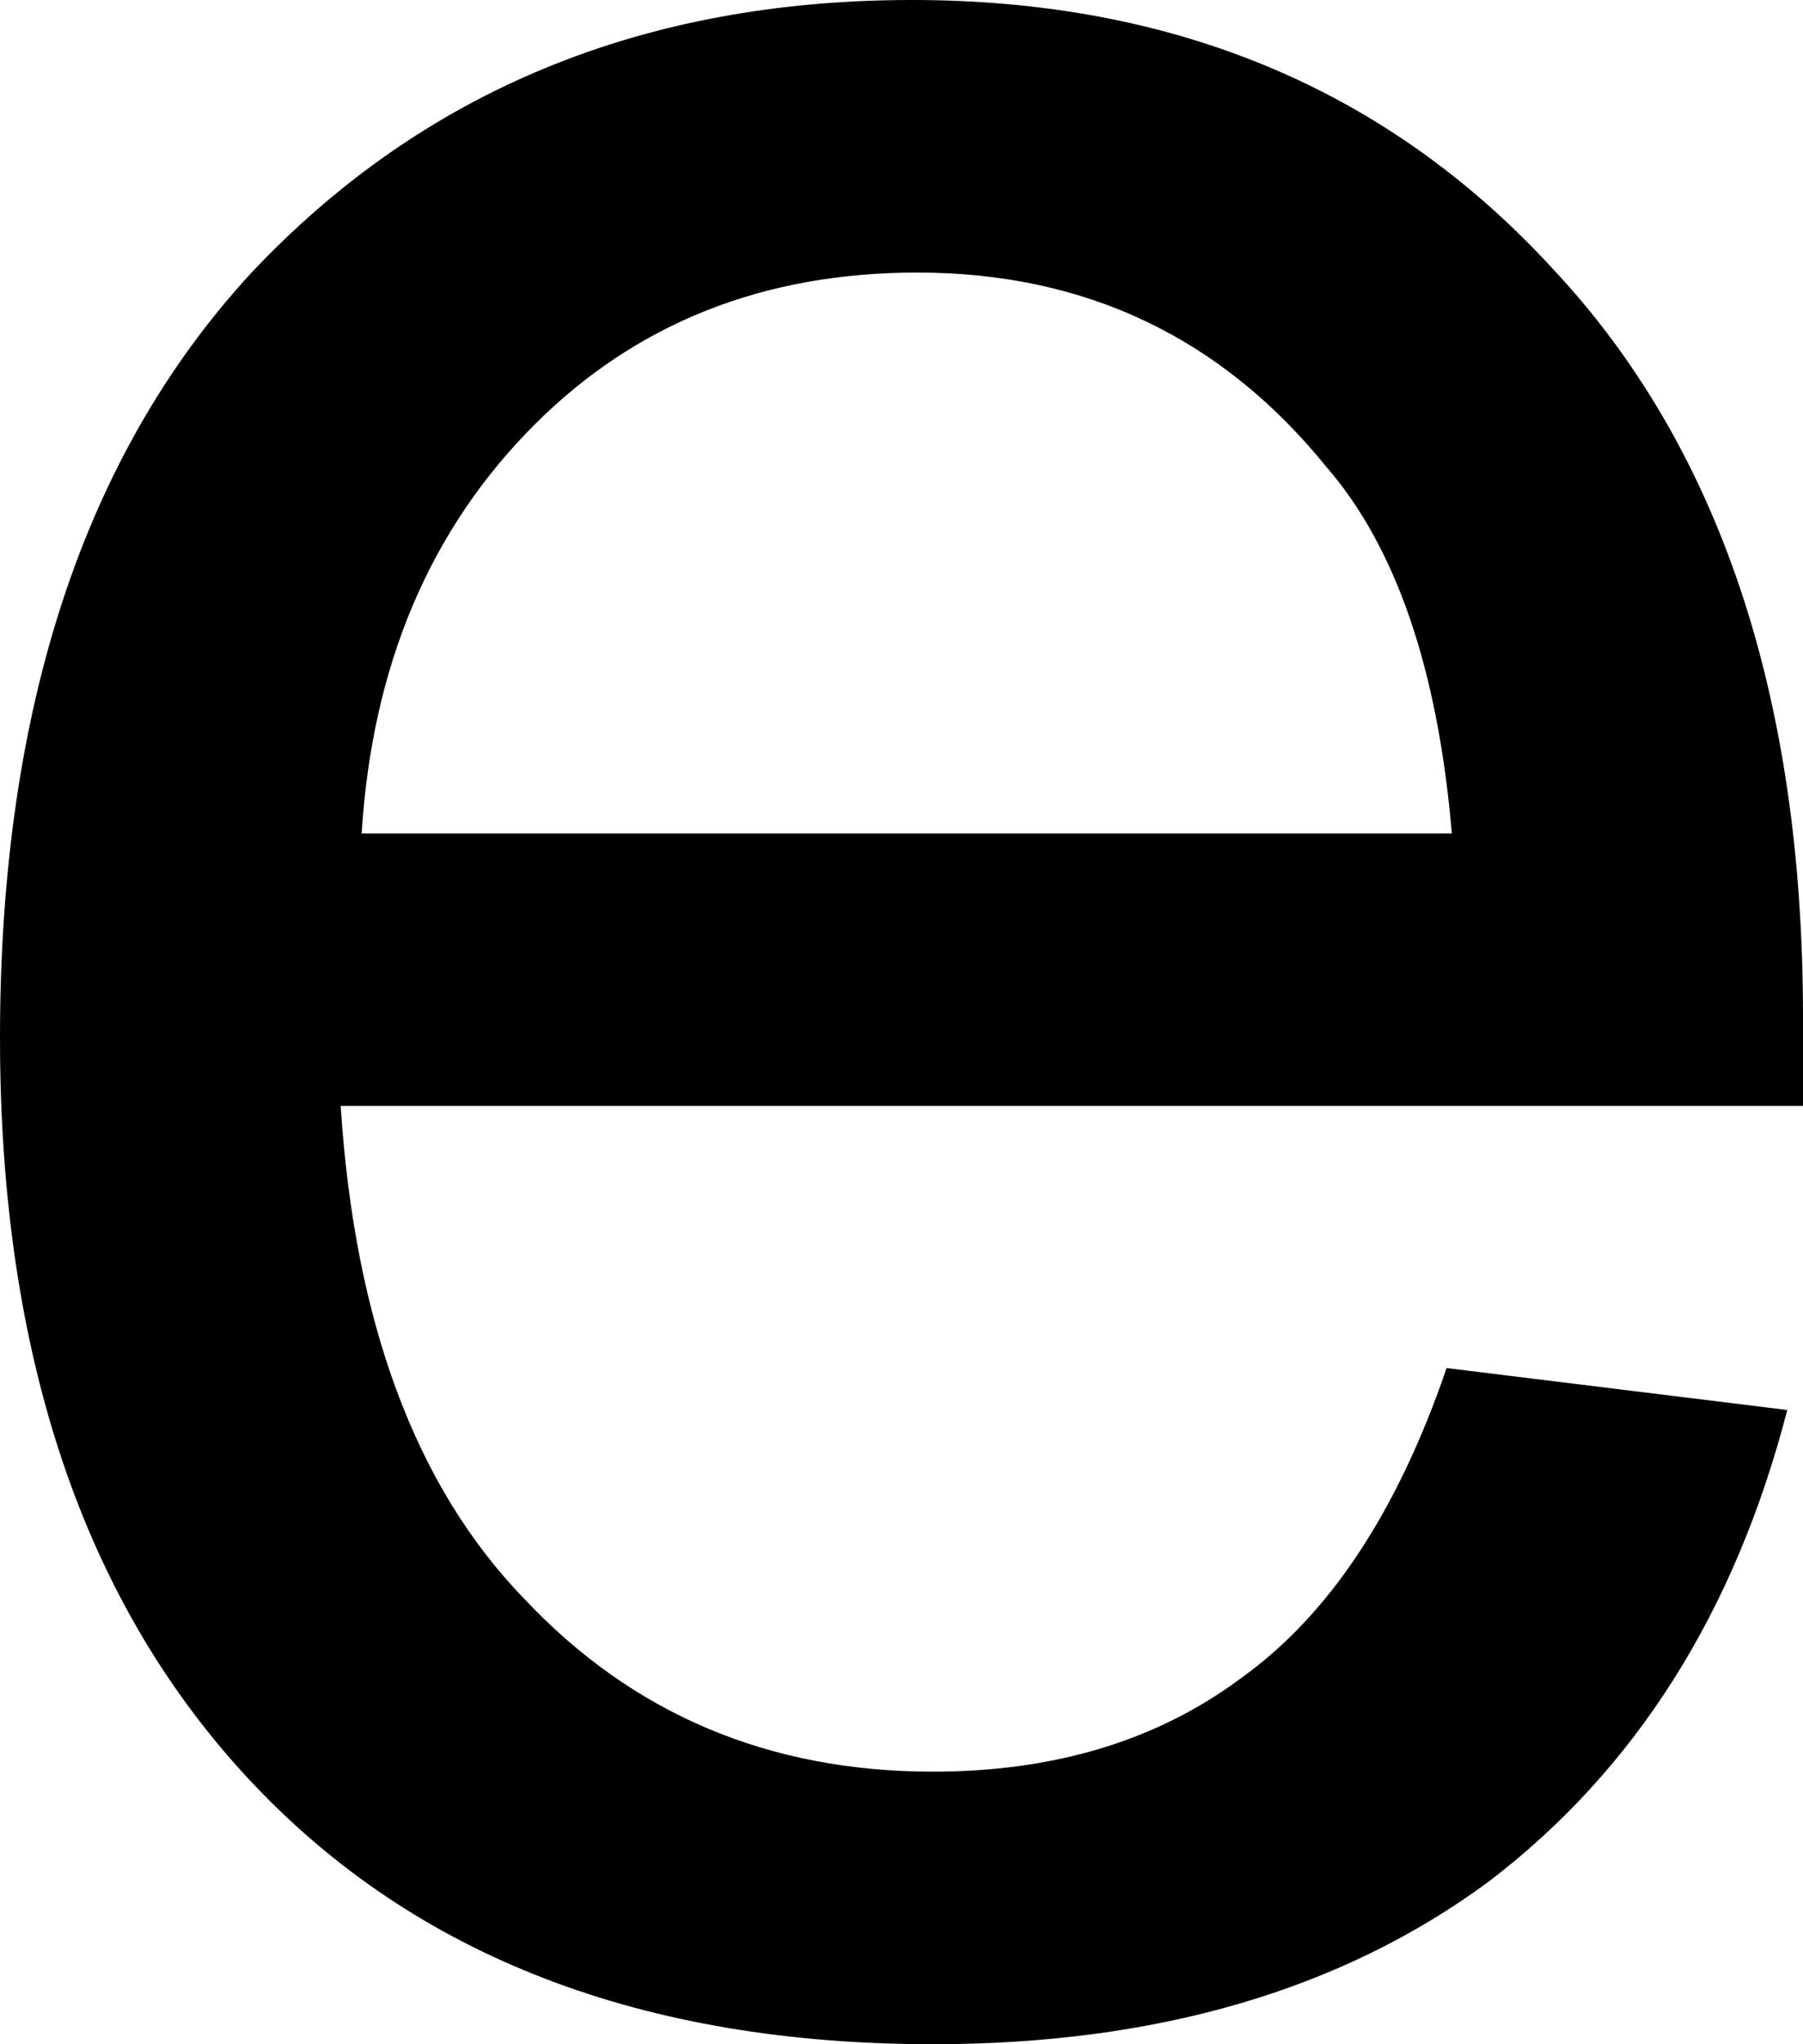
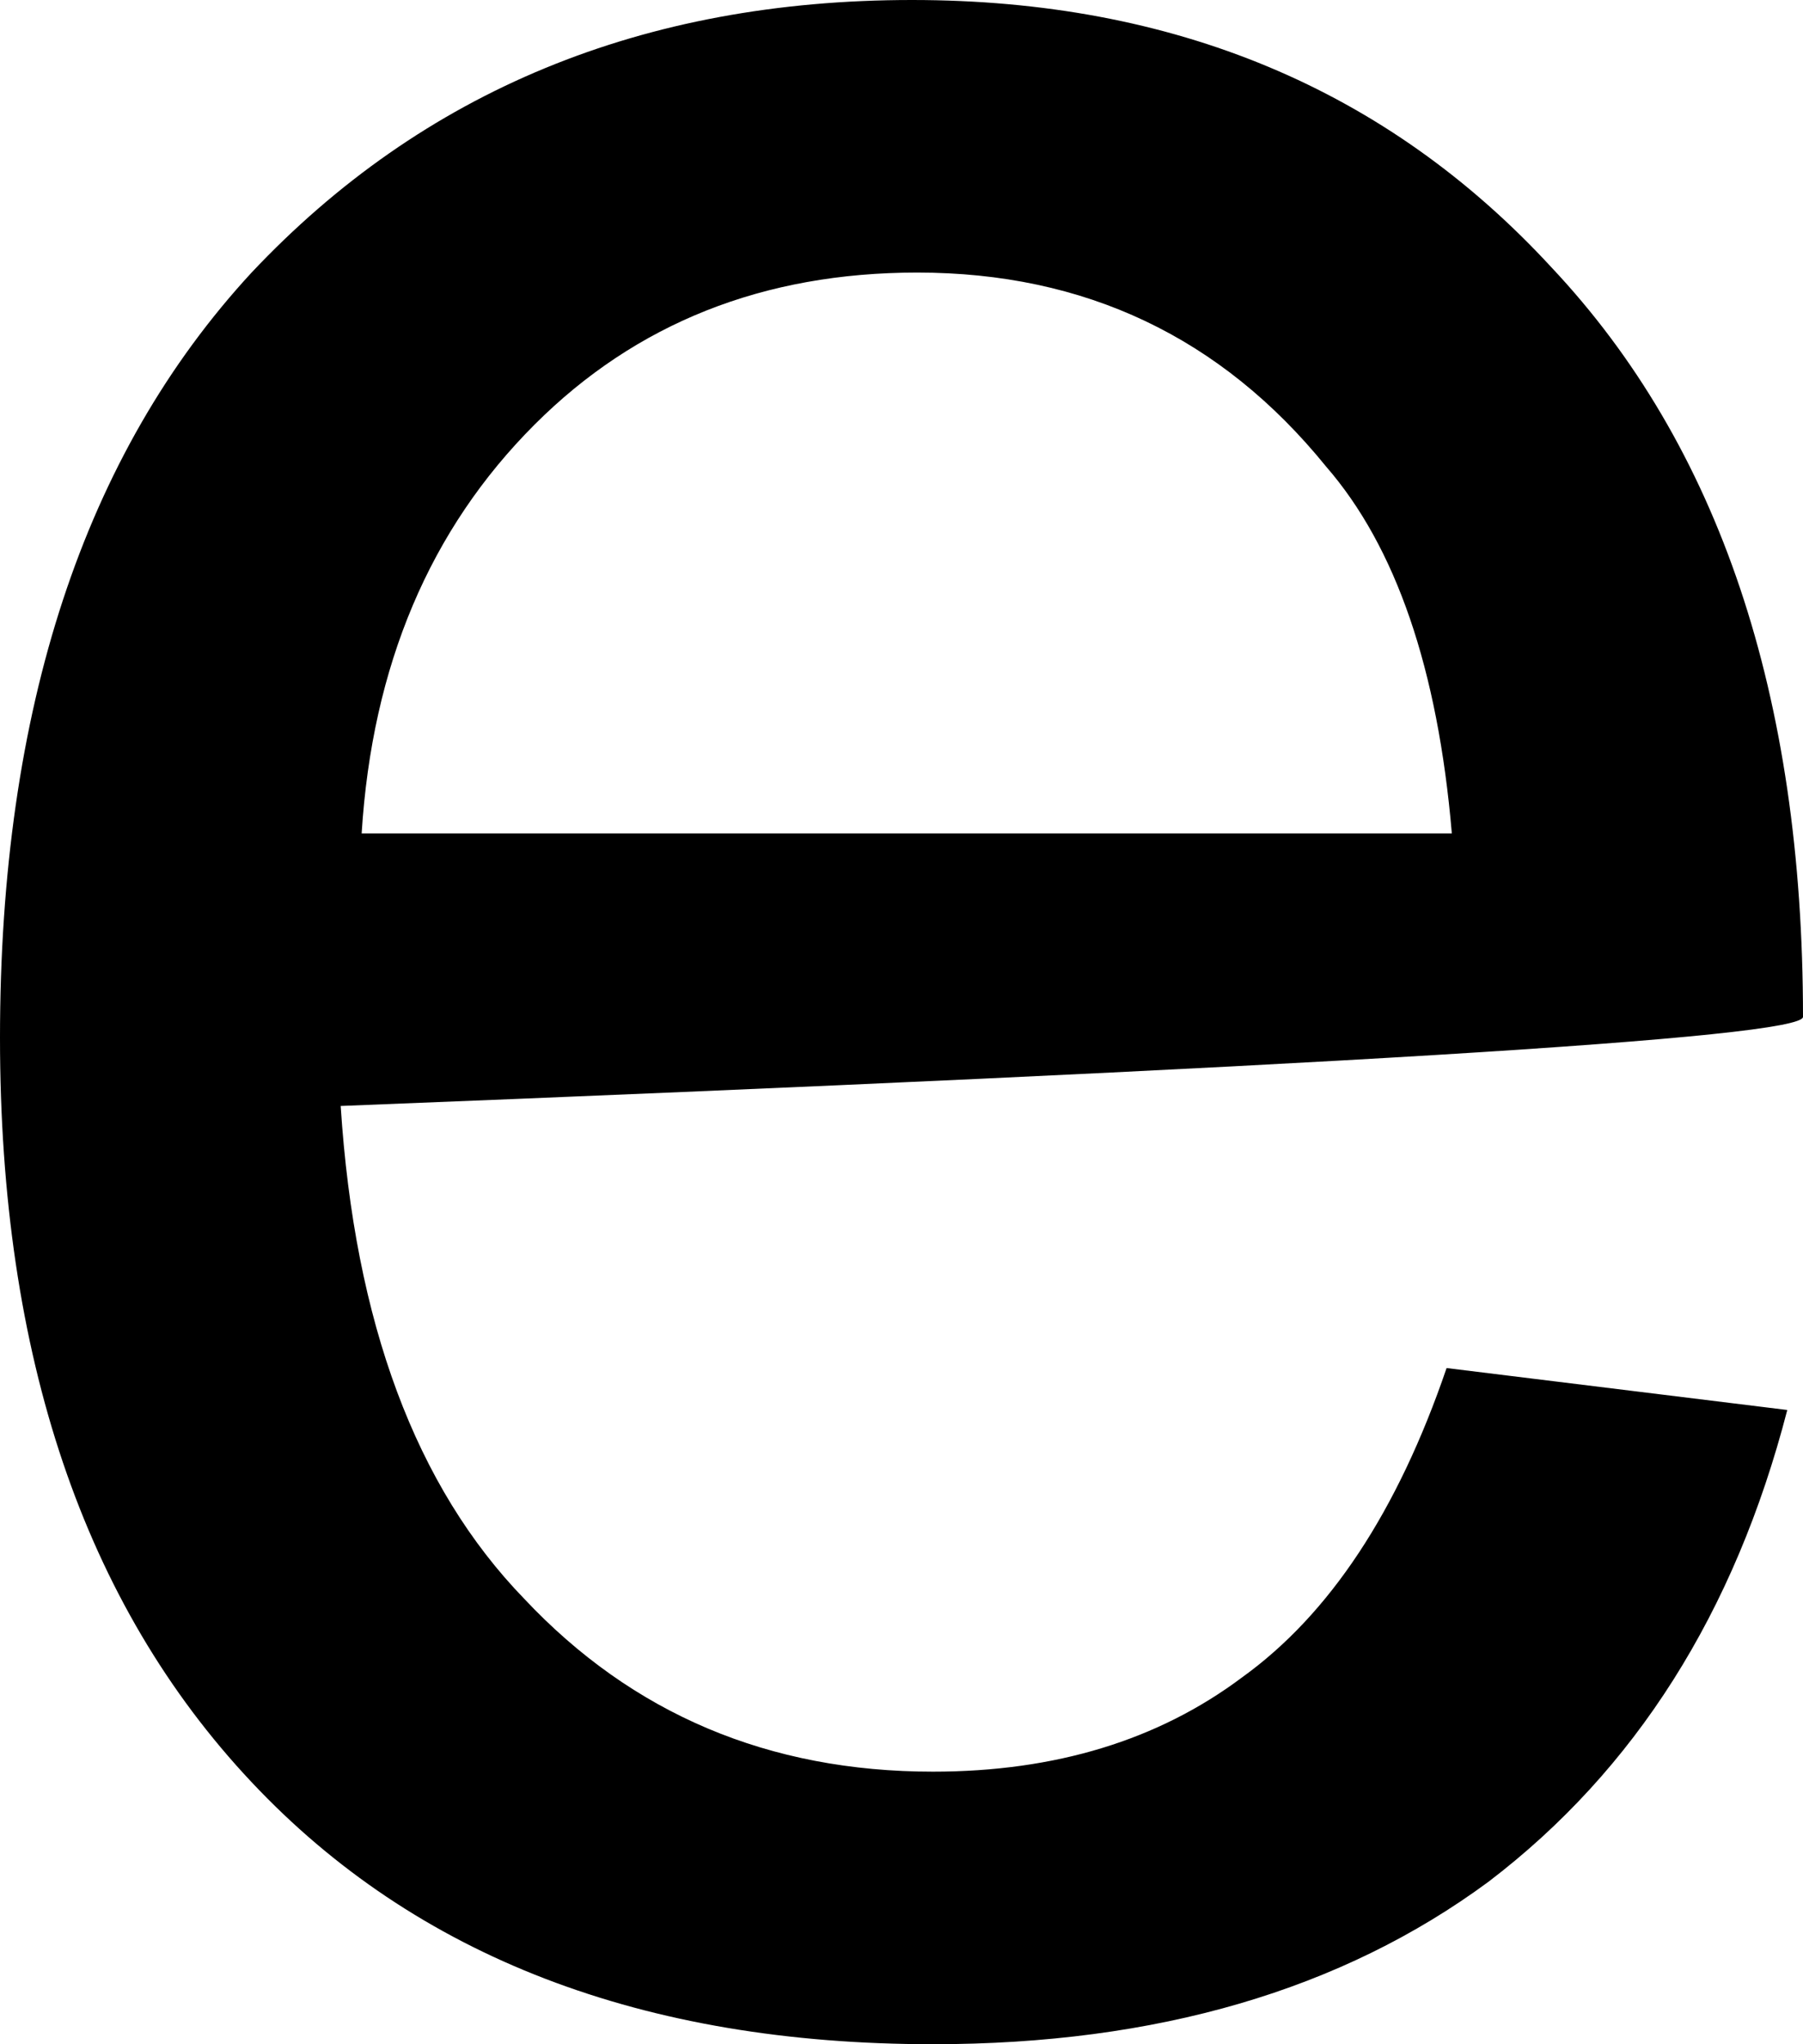
<svg xmlns="http://www.w3.org/2000/svg" height="19.5px" width="17.2px">
  <g transform="matrix(1.0, 0.0, 0.0, 1.0, 8.6, 9.75)">
-     <path d="M-5.15 -1.8 Q-5.0 -4.2 -3.5 -5.7 -2.05 -7.15 0.15 -7.15 2.55 -7.15 4.05 -5.3 5.05 -4.15 5.25 -1.8 L-5.15 -1.8 M5.2 3.3 Q4.5 5.35 3.25 6.25 2.05 7.15 0.3 7.15 -2.05 7.15 -3.6 5.5 -5.15 3.9 -5.35 0.8 L8.6 0.8 Q8.6 0.25 8.6 -0.05 8.6 -4.65 6.2 -7.2 3.85 -9.75 0.1 -9.75 -3.75 -9.75 -6.2 -7.15 -8.6 -4.55 -8.6 0.15 -8.6 4.7 -6.2 7.25 -3.85 9.75 0.3 9.75 3.5 9.75 5.6 8.2 7.7 6.6 8.45 3.7 L5.2 3.3" fill="#000000" fill-rule="evenodd" stroke="none" />
+     <path d="M-5.15 -1.8 Q-5.0 -4.2 -3.5 -5.7 -2.05 -7.15 0.15 -7.15 2.55 -7.15 4.05 -5.3 5.05 -4.15 5.25 -1.8 L-5.15 -1.8 M5.2 3.3 Q4.5 5.35 3.25 6.25 2.05 7.15 0.3 7.15 -2.05 7.15 -3.6 5.5 -5.15 3.9 -5.35 0.8 Q8.6 0.25 8.6 -0.05 8.6 -4.65 6.2 -7.2 3.85 -9.75 0.1 -9.75 -3.75 -9.75 -6.2 -7.15 -8.6 -4.55 -8.6 0.15 -8.6 4.7 -6.2 7.25 -3.85 9.75 0.3 9.75 3.5 9.75 5.6 8.2 7.7 6.6 8.45 3.7 L5.2 3.3" fill="#000000" fill-rule="evenodd" stroke="none" />
  </g>
</svg>